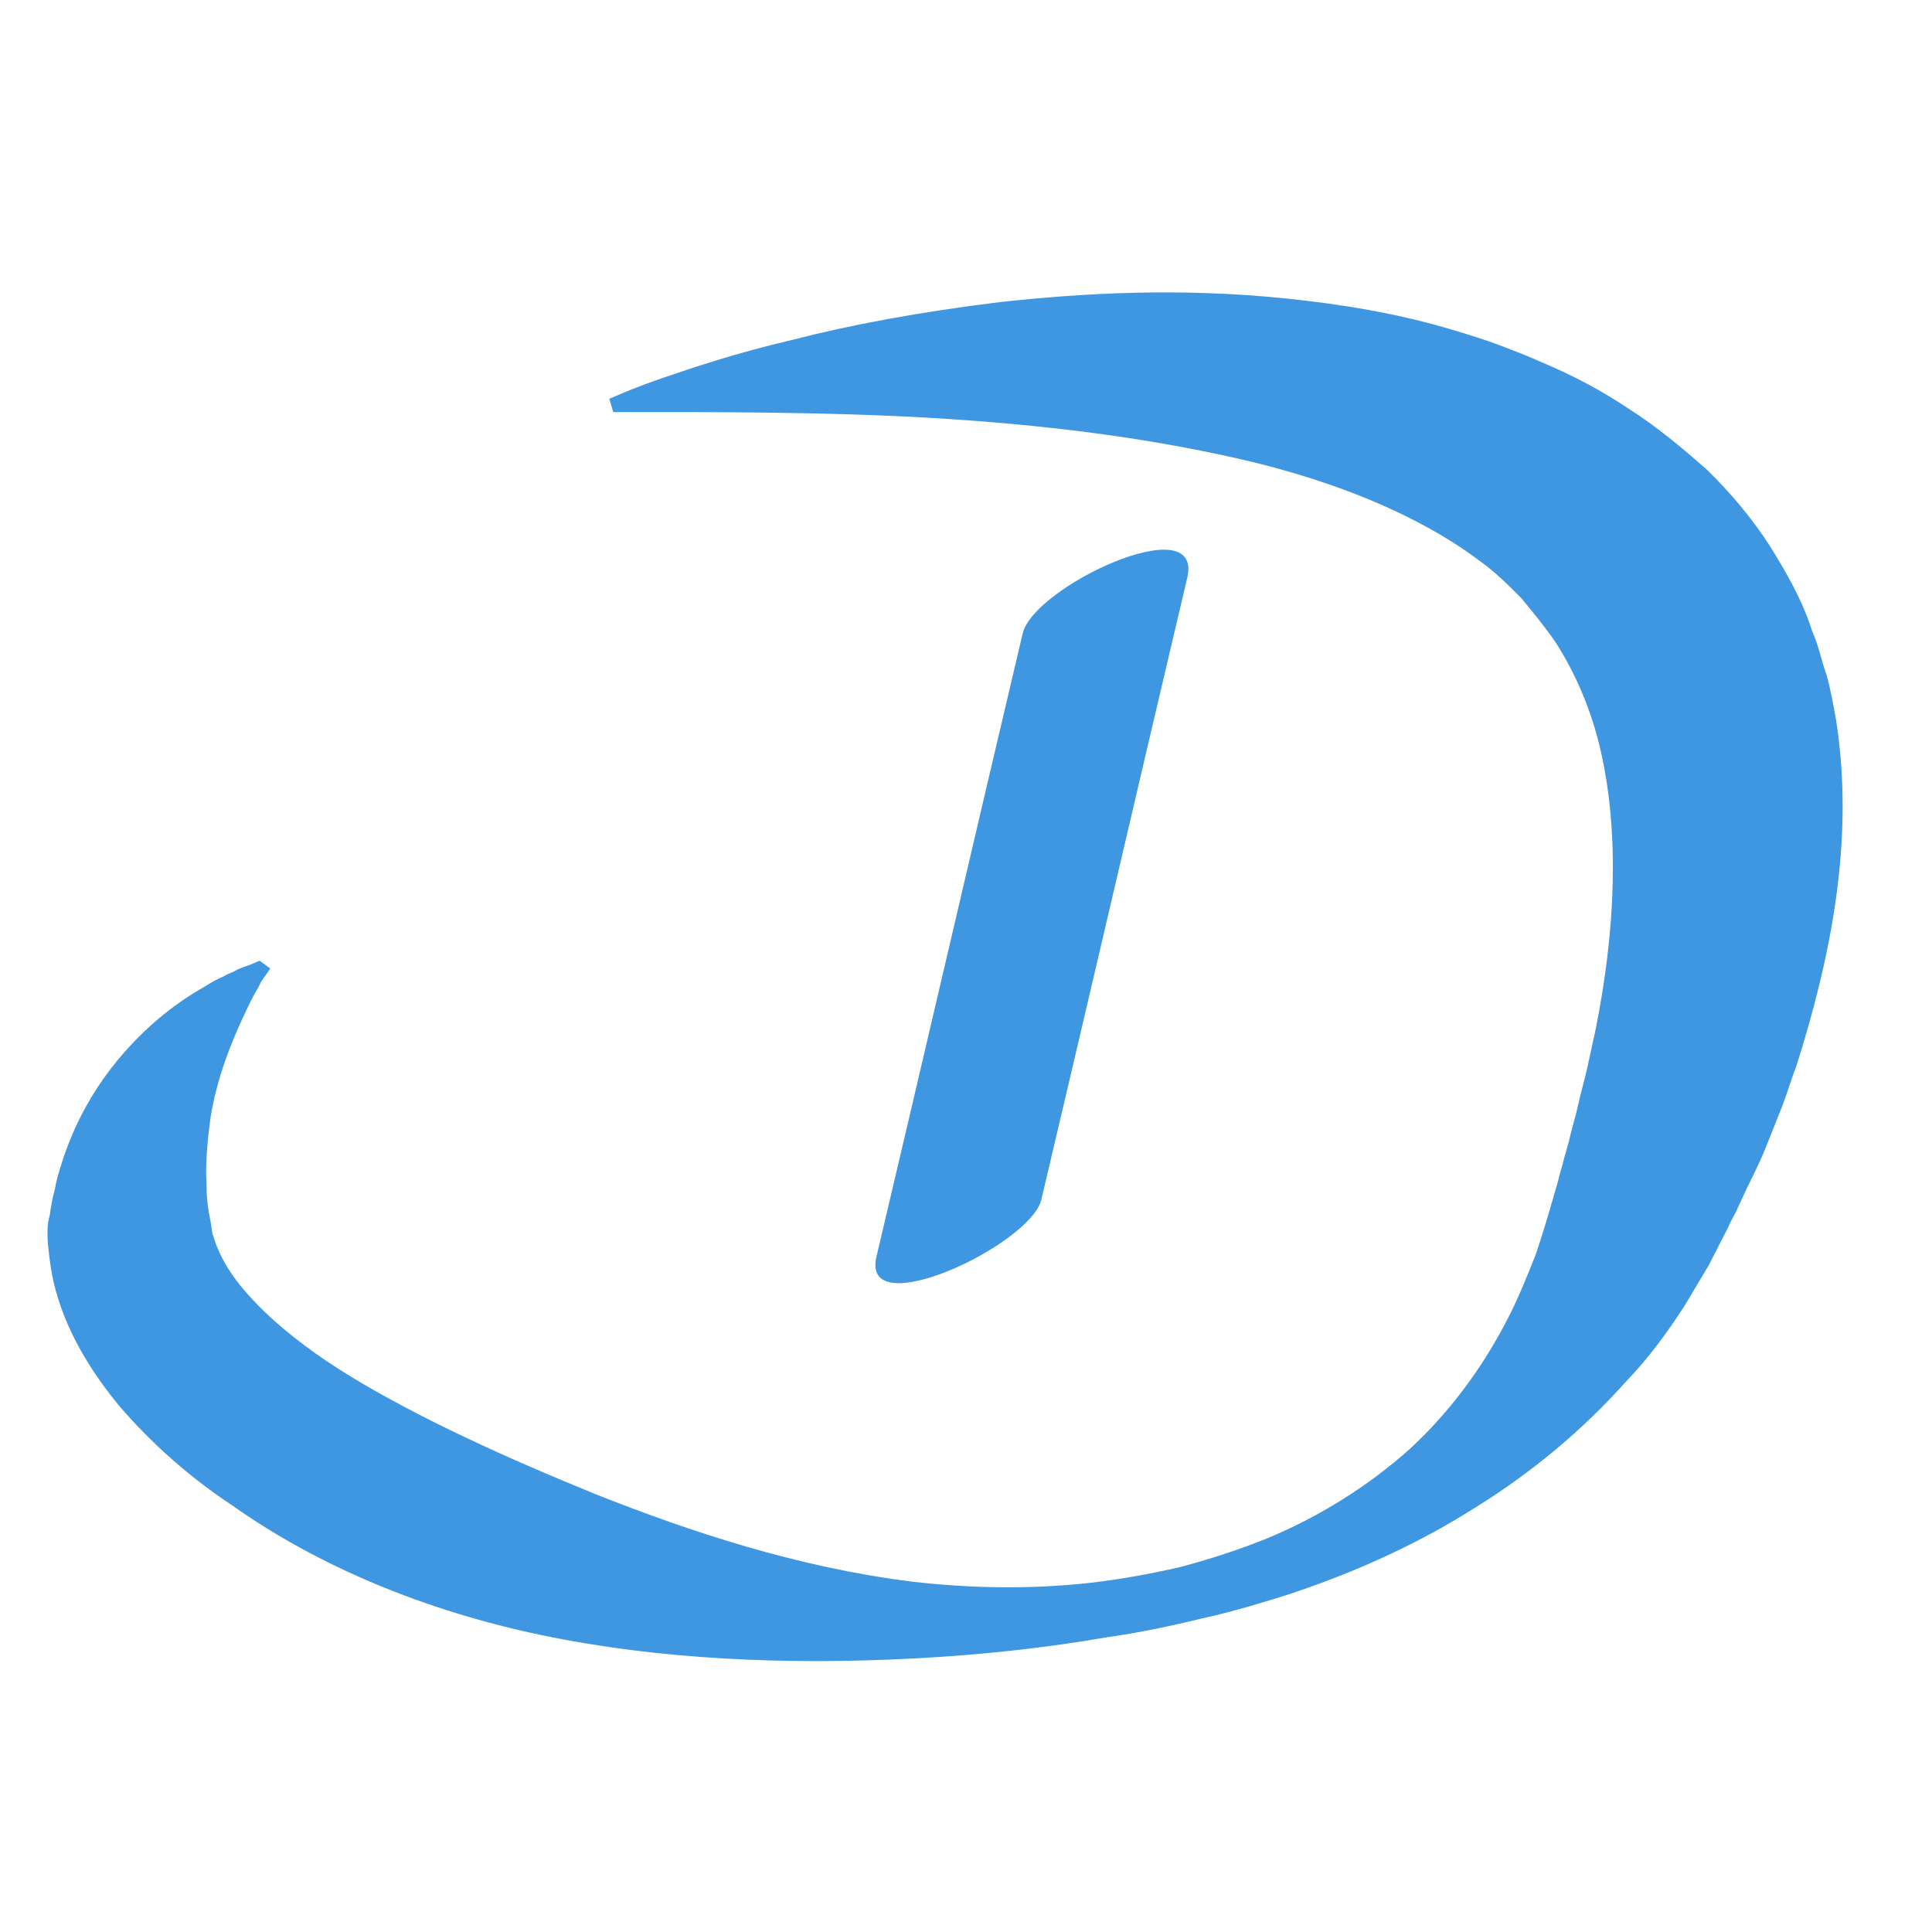
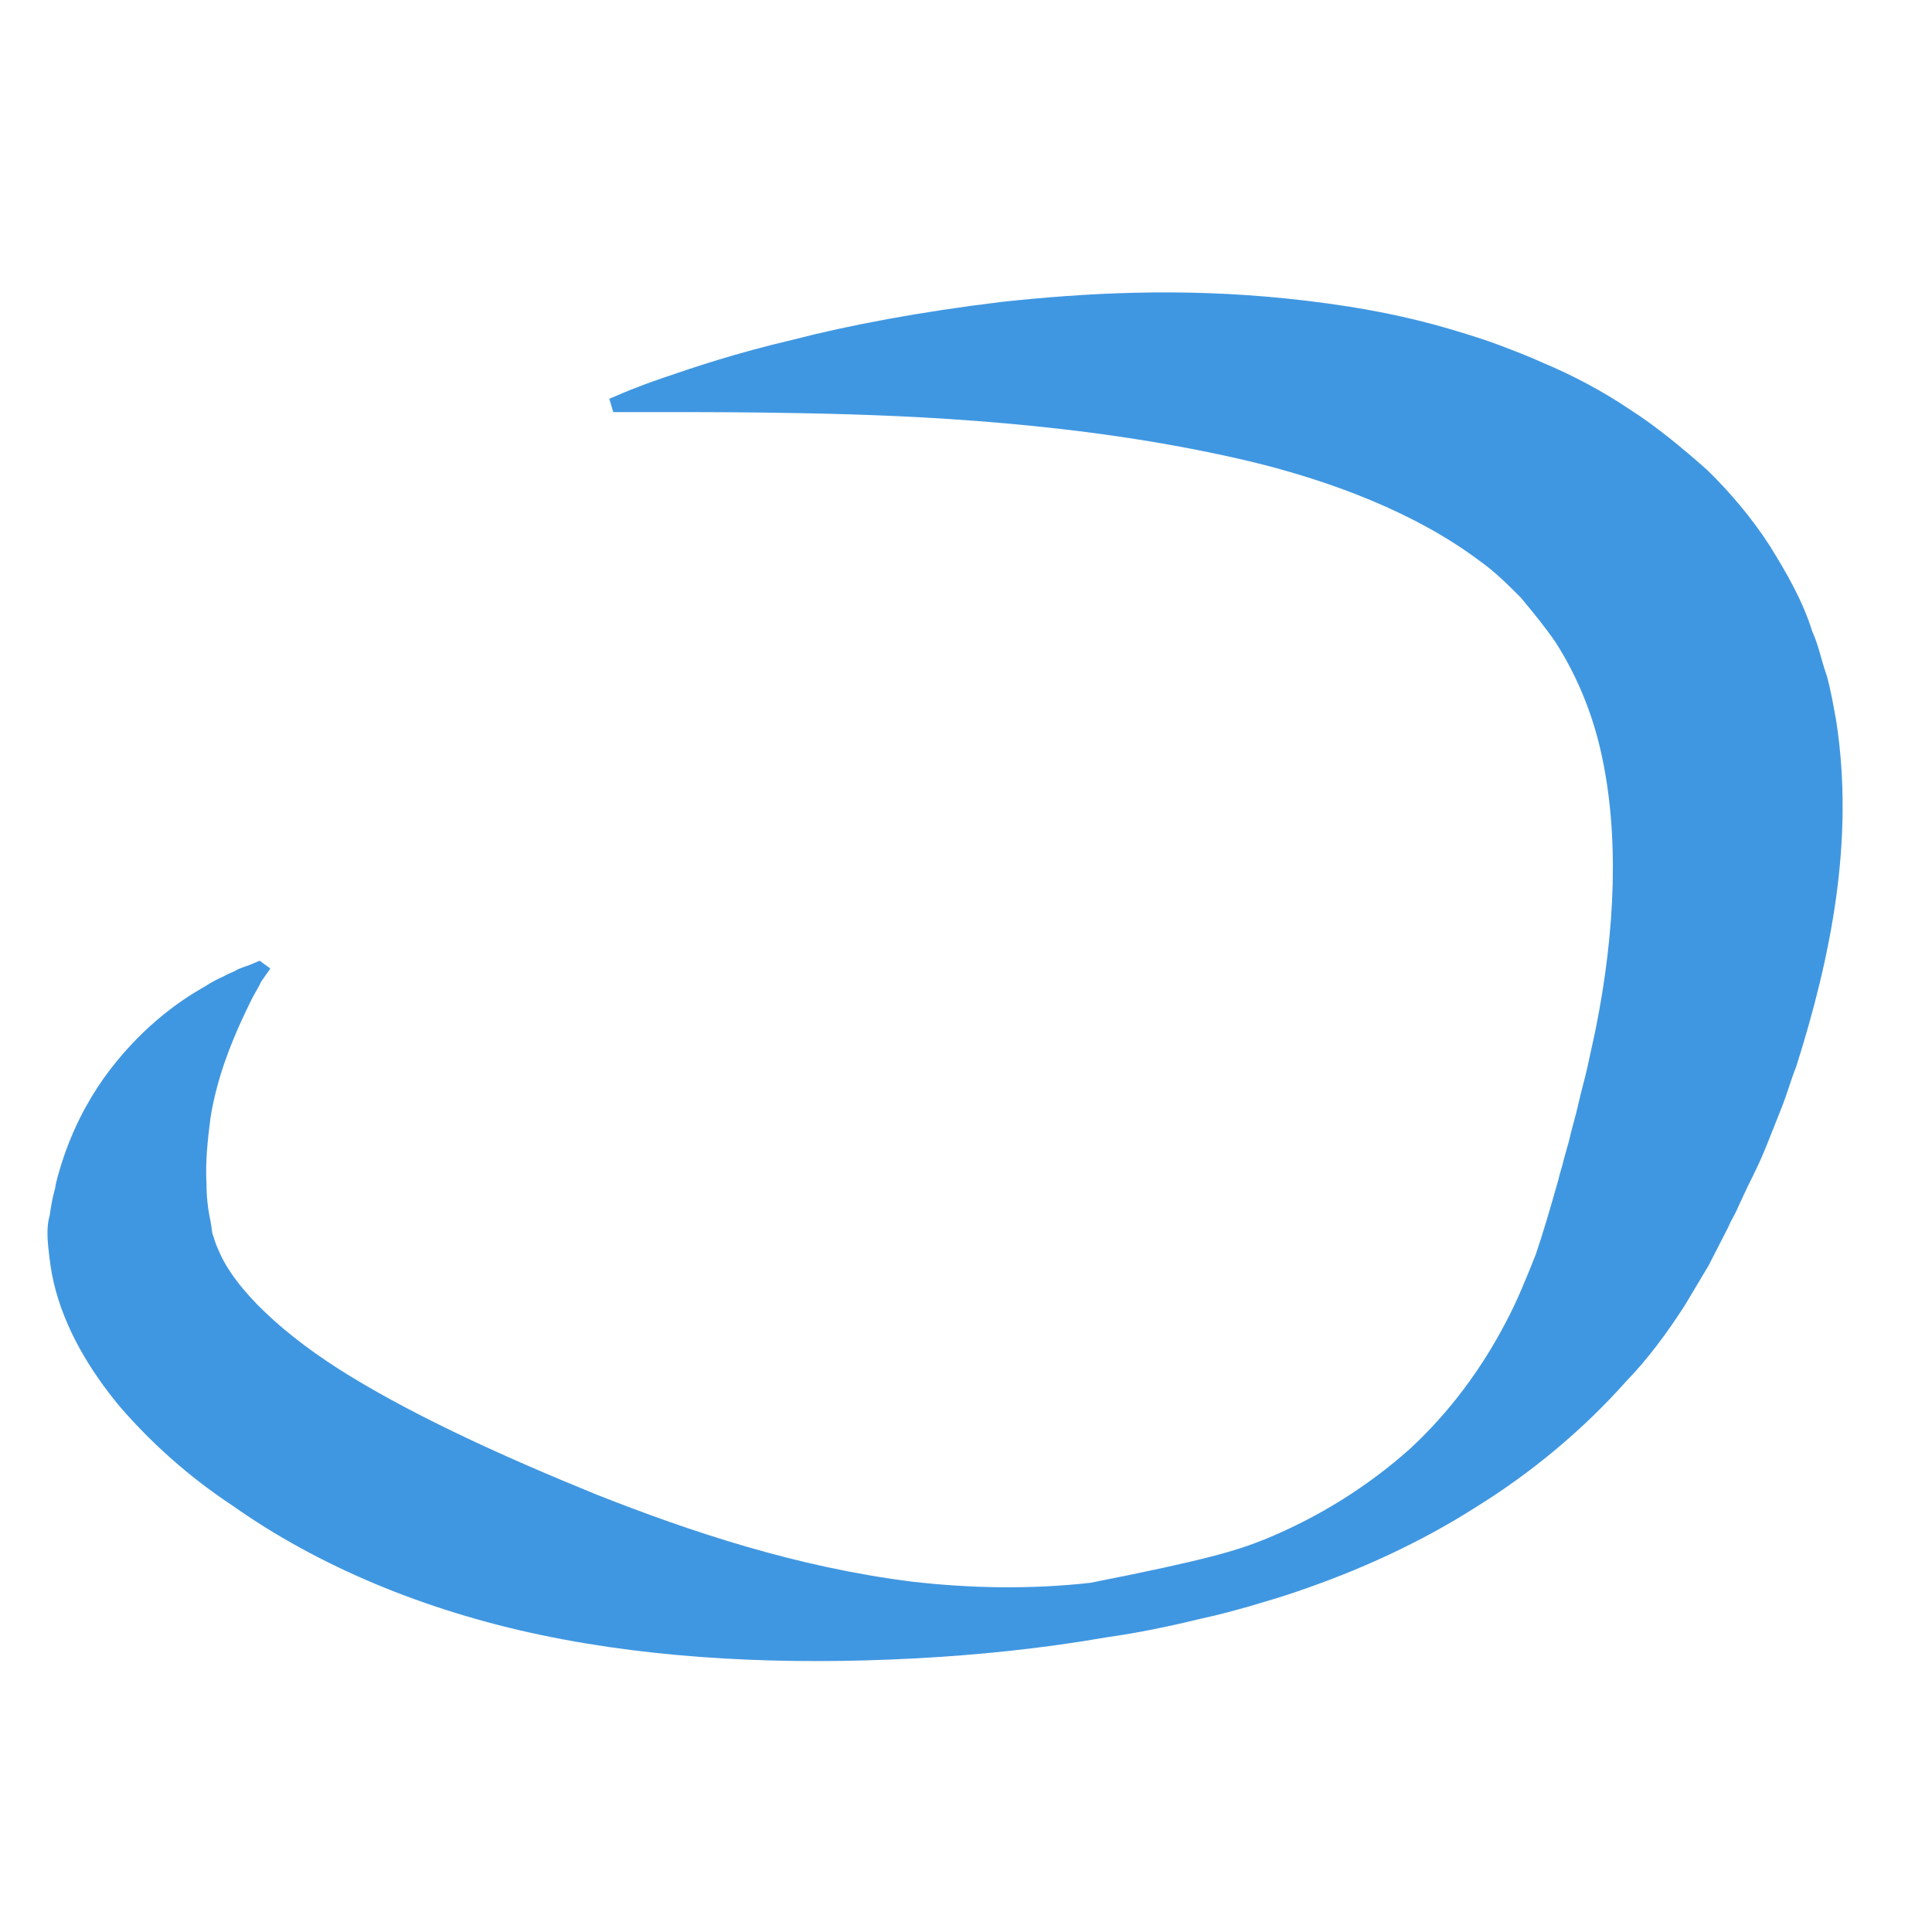
<svg xmlns="http://www.w3.org/2000/svg" width="100%" height="100%" viewBox="0 0 50 50" version="1.1" xml:space="preserve" style="fill-rule:evenodd;clip-rule:evenodd;stroke-linejoin:round;stroke-miterlimit:2;">
  <g id="doctolib" transform="matrix(0.344,0,0,0.288,-45.636,-21.85)">
-     <path d="M152.3,164.1C152.3,164.1 152.2,164.4 151.9,165C151.6,165.6 151.3,166.4 150.9,167.4C150.1,169.5 149,172.6 148.5,176.3C148.3,178.2 148.1,180.2 148.2,182.3C148.2,183.4 148.3,184.5 148.5,185.6C148.6,186.2 148.6,186.7 148.7,186.9C148.8,187.3 148.9,187.7 149.1,188.2C150.3,191.7 154,195.9 159.1,199.6C164.2,203.3 170.6,206.8 177.6,210.2C184.6,213.5 192.6,216.7 201.3,218C205.7,218.6 210.2,218.7 214.7,218.1C216.9,217.8 219.2,217.3 221.4,216.7C223.6,216 225.7,215.2 227.8,214.2C231.9,212.2 235.6,209.4 238.7,206.1C241.7,202.8 244.1,198.9 245.9,194.8C246.8,192.8 247.5,190.7 248.2,188.6C248.8,186.5 249.3,184.4 249.9,181.9C250,181.3 250.2,180.7 250.3,180.1L250.7,178.4C250.9,177.3 251.2,176.2 251.4,175.1C251.6,174 251.9,172.8 252.1,171.7C252.3,170.6 252.5,169.5 252.7,168.4C254.2,159.5 254.5,150.8 253.1,143.4C252.4,139.7 251.2,136.4 249.7,133.6C248.9,132.2 248,130.9 247.1,129.6C246.1,128.4 245.1,127.2 243.9,126.2C239.2,122 232.9,119.1 226.6,117.3C220.2,115.5 213.9,114.5 208.2,113.9C202.5,113.3 197.4,113.1 193.1,113C188.9,112.9 185.5,112.9 183.2,112.9L178.8,112.9L178.5,111.7L179.3,111.3C179.3,111.3 180.4,110.7 182.6,109.8C184.8,108.9 188,107.6 192.3,106.4C196.5,105.1 201.8,103.9 208,103C214.2,102.2 221.4,101.7 229.5,102.7C233.5,103.2 237.8,104 242.2,105.6C243.3,106 244.4,106.4 245.5,106.9C246.6,107.4 247.7,107.9 248.8,108.5C251,109.6 253.2,111 255.2,112.6C257.3,114.2 259.2,116.1 261.1,118.1C262.9,120.2 264.5,122.5 265.8,124.9C267.1,127.4 268.3,129.9 269,132.6C269.5,133.9 269.7,135.3 270.1,136.6C270.4,137.9 270.6,139.3 270.8,140.6C271.5,146 271.4,151.3 270.8,156.5C270.2,161.7 269.1,166.8 267.8,171.7C267.4,172.9 267.1,174.2 266.7,175.4C266.3,176.6 265.9,177.8 265.5,179C265.1,180.2 264.6,181.4 264.1,182.6L263.4,184.4C263.2,185 262.9,185.5 262.7,186.1L261.2,189.6C260.6,190.8 260,192 259.4,193.2C258.1,195.6 256.7,197.9 255,200C251.8,204.3 247.9,208.2 243.7,211.3C239.5,214.5 234.9,217 230.2,218.9C229,219.4 227.8,219.8 226.7,220.2C225.5,220.6 224.3,221 223.1,221.3C220.7,222 218.3,222.6 215.9,223C211.1,224 206.2,224.6 201.4,224.9C191.8,225.5 182.2,225 173.4,222.8C164.6,220.6 156.6,216.6 150.2,211.2C146.9,208.6 144.1,205.6 141.7,202.3C139.4,199 137.5,195.2 136.7,191.1C136.5,190.1 136.4,189.1 136.3,188C136.2,186.8 136.2,185.9 136.4,185.1C136.5,184.3 136.6,183.5 136.8,182.7C136.9,181.9 137.1,181.2 137.3,180.4C138.1,177.4 139.2,174.9 140.5,172.7C143.1,168.4 146,165.9 148.1,164.5C148.6,164.1 149.1,163.8 149.5,163.6C149.9,163.3 150.3,163.2 150.5,163C151.1,162.7 151.4,162.6 151.4,162.6L152.2,162.2L153,162.9L152.3,164.1Z" style="fill:rgb(64,151,225);fill-rule:nonzero;" />
+     <path d="M152.3,164.1C152.3,164.1 152.2,164.4 151.9,165C151.6,165.6 151.3,166.4 150.9,167.4C150.1,169.5 149,172.6 148.5,176.3C148.3,178.2 148.1,180.2 148.2,182.3C148.2,183.4 148.3,184.5 148.5,185.6C148.6,186.2 148.6,186.7 148.7,186.9C148.8,187.3 148.9,187.7 149.1,188.2C150.3,191.7 154,195.9 159.1,199.6C164.2,203.3 170.6,206.8 177.6,210.2C184.6,213.5 192.6,216.7 201.3,218C205.7,218.6 210.2,218.7 214.7,218.1C223.6,216 225.7,215.2 227.8,214.2C231.9,212.2 235.6,209.4 238.7,206.1C241.7,202.8 244.1,198.9 245.9,194.8C246.8,192.8 247.5,190.7 248.2,188.6C248.8,186.5 249.3,184.4 249.9,181.9C250,181.3 250.2,180.7 250.3,180.1L250.7,178.4C250.9,177.3 251.2,176.2 251.4,175.1C251.6,174 251.9,172.8 252.1,171.7C252.3,170.6 252.5,169.5 252.7,168.4C254.2,159.5 254.5,150.8 253.1,143.4C252.4,139.7 251.2,136.4 249.7,133.6C248.9,132.2 248,130.9 247.1,129.6C246.1,128.4 245.1,127.2 243.9,126.2C239.2,122 232.9,119.1 226.6,117.3C220.2,115.5 213.9,114.5 208.2,113.9C202.5,113.3 197.4,113.1 193.1,113C188.9,112.9 185.5,112.9 183.2,112.9L178.8,112.9L178.5,111.7L179.3,111.3C179.3,111.3 180.4,110.7 182.6,109.8C184.8,108.9 188,107.6 192.3,106.4C196.5,105.1 201.8,103.9 208,103C214.2,102.2 221.4,101.7 229.5,102.7C233.5,103.2 237.8,104 242.2,105.6C243.3,106 244.4,106.4 245.5,106.9C246.6,107.4 247.7,107.9 248.8,108.5C251,109.6 253.2,111 255.2,112.6C257.3,114.2 259.2,116.1 261.1,118.1C262.9,120.2 264.5,122.5 265.8,124.9C267.1,127.4 268.3,129.9 269,132.6C269.5,133.9 269.7,135.3 270.1,136.6C270.4,137.9 270.6,139.3 270.8,140.6C271.5,146 271.4,151.3 270.8,156.5C270.2,161.7 269.1,166.8 267.8,171.7C267.4,172.9 267.1,174.2 266.7,175.4C266.3,176.6 265.9,177.8 265.5,179C265.1,180.2 264.6,181.4 264.1,182.6L263.4,184.4C263.2,185 262.9,185.5 262.7,186.1L261.2,189.6C260.6,190.8 260,192 259.4,193.2C258.1,195.6 256.7,197.9 255,200C251.8,204.3 247.9,208.2 243.7,211.3C239.5,214.5 234.9,217 230.2,218.9C229,219.4 227.8,219.8 226.7,220.2C225.5,220.6 224.3,221 223.1,221.3C220.7,222 218.3,222.6 215.9,223C211.1,224 206.2,224.6 201.4,224.9C191.8,225.5 182.2,225 173.4,222.8C164.6,220.6 156.6,216.6 150.2,211.2C146.9,208.6 144.1,205.6 141.7,202.3C139.4,199 137.5,195.2 136.7,191.1C136.5,190.1 136.4,189.1 136.3,188C136.2,186.8 136.2,185.9 136.4,185.1C136.5,184.3 136.6,183.5 136.8,182.7C136.9,181.9 137.1,181.2 137.3,180.4C138.1,177.4 139.2,174.9 140.5,172.7C143.1,168.4 146,165.9 148.1,164.5C148.6,164.1 149.1,163.8 149.5,163.6C149.9,163.3 150.3,163.2 150.5,163C151.1,162.7 151.4,162.6 151.4,162.6L152.2,162.2L153,162.9L152.3,164.1Z" style="fill:rgb(64,151,225);fill-rule:nonzero;" />
    <g>
-       <path d="M209.6,132.8C205.9,151.5 202.3,170.1 198.6,188.8C197.4,194.9 210.1,187.8 211,183.7C214.7,165 218.3,146.4 222,127.7C223.1,121.5 210.4,128.6 209.6,132.8Z" style="fill:rgb(64,151,225);fill-rule:nonzero;" />
-     </g>
+       </g>
  </g>
</svg>